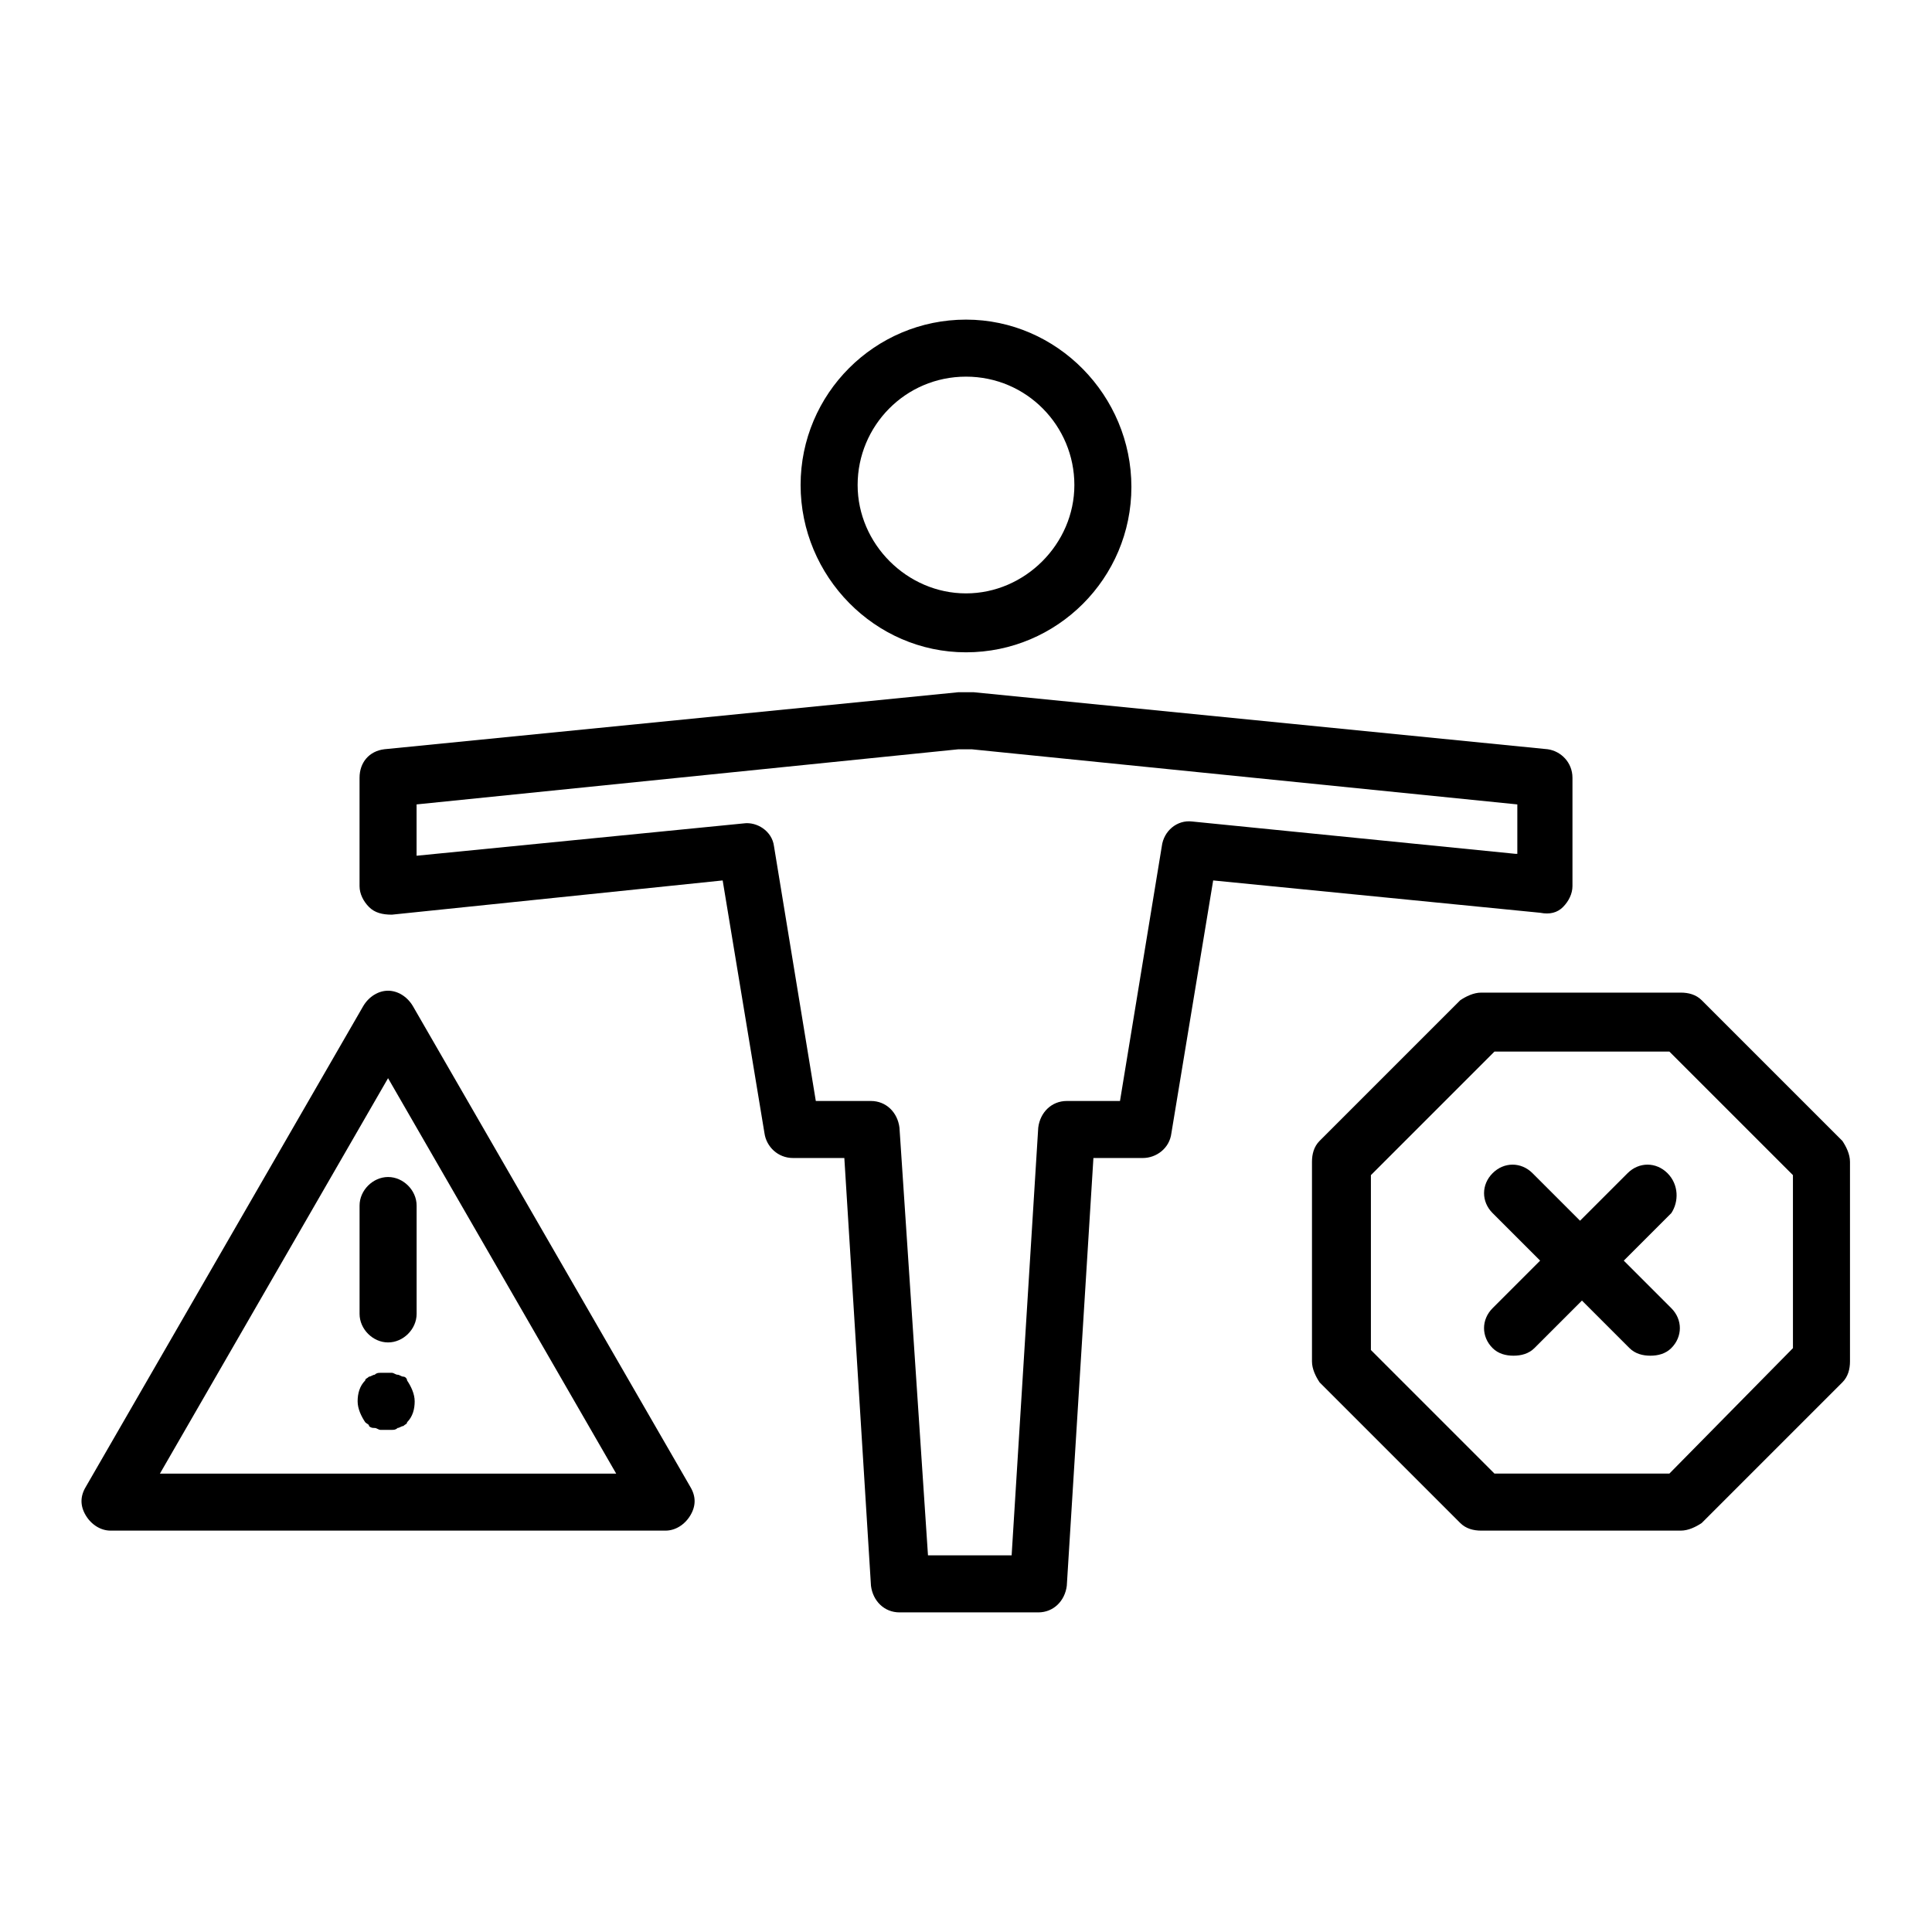
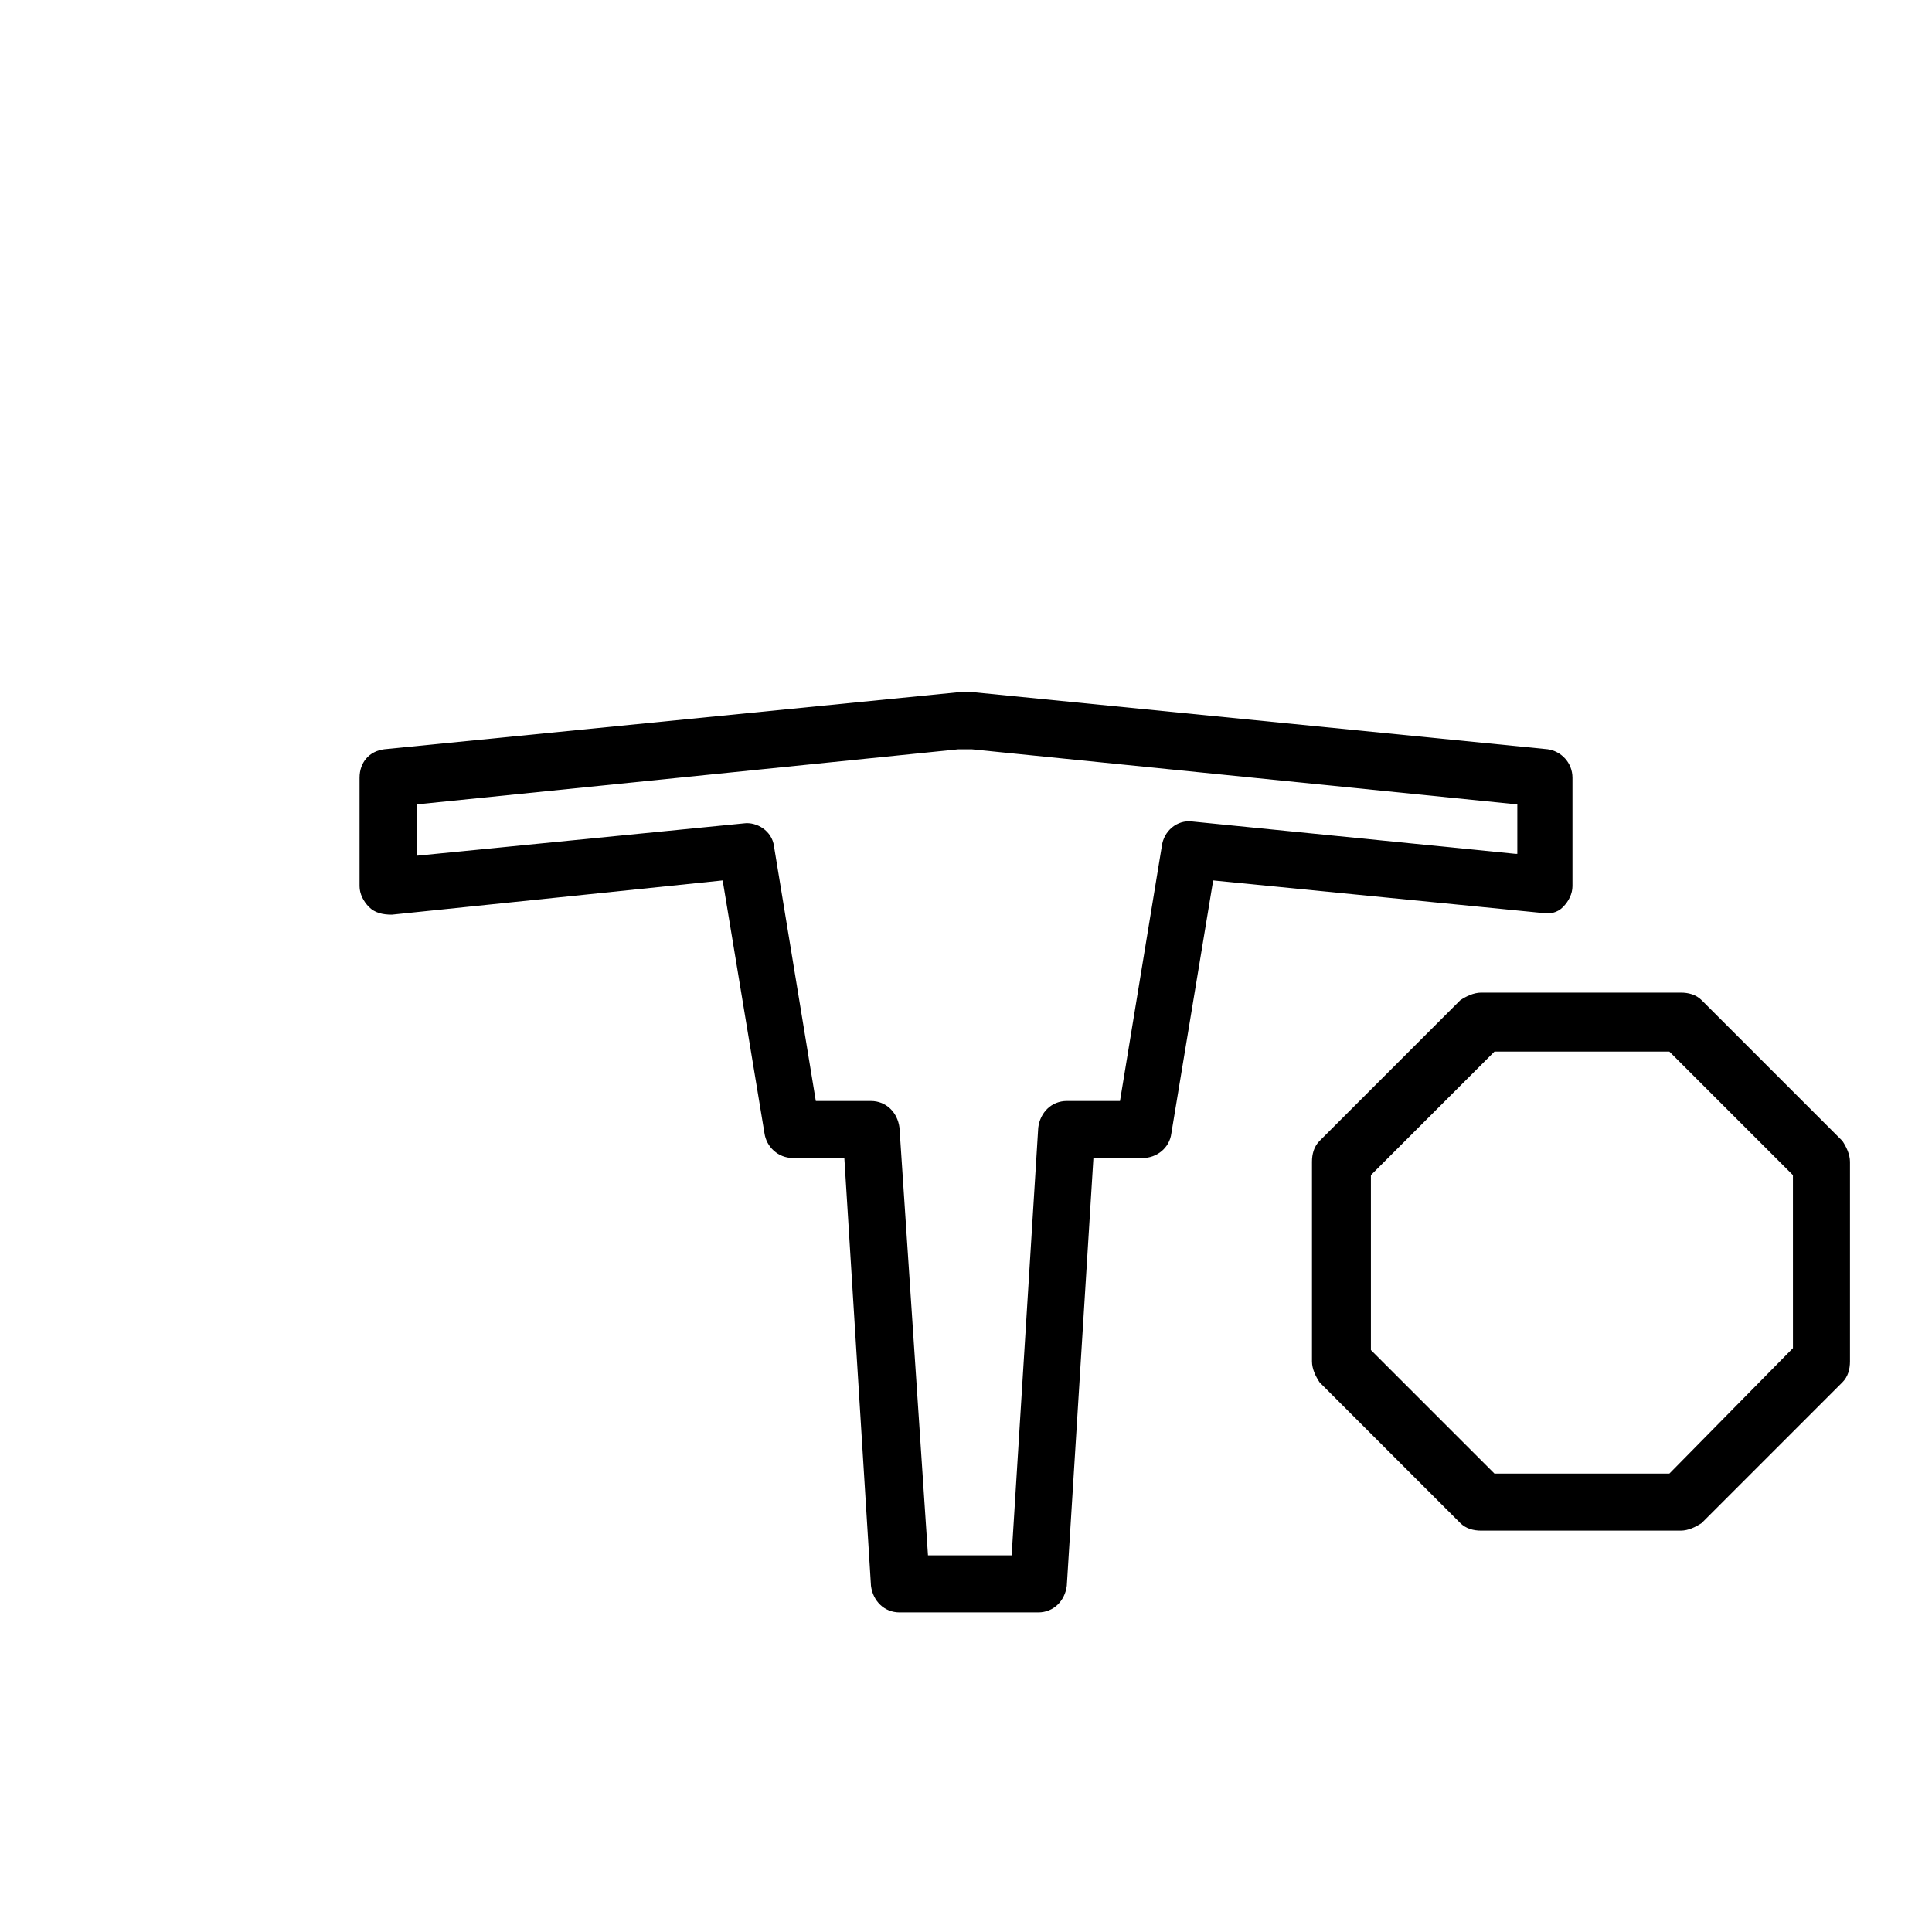
<svg xmlns="http://www.w3.org/2000/svg" fill="#000000" width="800px" height="800px" version="1.1" viewBox="144 144 512 512">
  <g>
-     <path d="m400 316.87c24.184 0 43.832-19.648 43.832-43.832-0.004-24.184-19.652-44.336-43.832-44.336-24.184 0-43.832 19.648-43.832 43.832s19.648 44.336 43.832 44.336zm0-73.055c16.121 0 28.719 13.098 28.719 28.719 0 15.617-13.098 28.719-28.719 28.719-15.617 0-28.719-13.098-28.719-28.719 0-15.617 12.594-28.719 28.719-28.719z" />
    <path d="m558.2 384.38c1.512-1.512 2.519-3.527 2.519-5.543v-28.719c0-4.031-3.023-7.055-6.551-7.559l-152.15-15.113h-1.512-0.504-2.016l-152.15 15.113c-4.031 0.504-6.551 3.527-6.551 7.559v28.719c0 2.016 1.008 4.031 2.519 5.543 1.512 1.512 3.527 2.016 6.047 2.016l87.664-9.07 11.082 67.008c0.504 3.527 3.527 6.551 7.559 6.551h13.602l7.059 113.36c0.504 4.031 3.527 7.055 7.559 7.055h36.777c4.031 0 7.055-3.023 7.559-7.055l7.055-113.36h13.098c3.527 0 7.055-2.519 7.559-6.551l11.078-67.008 86.656 8.566c2.519 0.5 4.535-0.004 6.047-1.516zm-12.598-14.105-85.648-8.566c-4.031-0.504-7.559 2.519-8.062 6.551l-11.082 67.512h-14.105c-4.031 0-7.055 3.023-7.559 7.055l-7.051 113.36h-22.168l-7.559-113.36c-0.504-4.031-3.527-7.055-7.559-7.055h-14.609l-11.082-67.512c-0.504-4.031-4.535-6.551-8.062-6.047l-86.656 8.566v-13.602l143.59-14.609h2.016 1.512l144.59 14.609v13.098z" />
-     <path d="m253.39 410.58c-1.512-2.519-4.031-4.031-6.551-4.031-2.519 0-5.039 1.512-6.551 4.031l-73.555 127.46c-1.512 2.519-1.512 5.039 0 7.559 1.512 2.519 4.031 4.031 6.551 4.031h147.11c2.519 0 5.039-1.512 6.551-4.031 1.512-2.519 1.512-5.039 0-7.559zm-67.008 123.94 60.457-104.79 60.457 104.79z" />
-     <path d="m239.29 463.48v28.719c0 4.031 3.527 7.559 7.559 7.559s7.559-3.527 7.559-7.559v-28.719c0-4.031-3.527-7.559-7.559-7.559-4.035 0.004-7.559 3.531-7.559 7.559z" />
-     <path d="m250.87 508.82c-0.504 0-1.008-0.504-1.512-0.504s-1.008-0.504-1.512-0.504h-3.023c-0.504 0-1.008 0-1.512 0.504-0.504 0-1.008 0.504-1.512 0.504-0.504 0.504-1.008 0.504-1.008 1.008-1.512 1.512-2.016 3.527-2.016 5.543s1.008 4.031 2.016 5.543c0.504 0.504 1.008 0.504 1.008 1.008 0.504 0.504 1.008 0.504 1.512 0.504s1.008 0.504 1.512 0.504h1.512 1.512c0.504 0 1.008 0 1.512-0.504 0.504 0 1.008-0.504 1.512-0.504 0.504-0.504 1.008-0.504 1.008-1.008 1.512-1.512 2.016-3.527 2.016-5.543s-1.008-4.031-2.016-5.543c0-0.504-0.504-1.008-1.008-1.008z" />
    <path d="m632.25 446.35-37.281-37.281c-1.512-1.512-3.527-2.016-5.543-2.016h-52.898c-2.016 0-4.031 1.008-5.543 2.016l-37.281 37.281c-1.512 1.512-2.016 3.527-2.016 5.543v52.898c0 2.016 1.008 4.031 2.016 5.543l37.281 37.281c1.512 1.512 3.527 2.016 5.543 2.016h52.898c2.016 0 4.031-1.008 5.543-2.016l37.281-37.281c1.512-1.512 2.016-3.527 2.016-5.543v-52.898c0-2.016-1.008-4.031-2.016-5.543zm-13.098 54.918-32.75 33.25h-46.352l-32.746-32.746v-46.352l32.746-32.746h46.352l32.746 32.746z" />
-     <path d="m585.9 454.91c-3.023-3.023-7.559-3.023-10.578 0l-12.594 12.594-12.594-12.594c-3.023-3.023-7.559-3.023-10.578 0-3.023 3.023-3.023 7.559 0 10.578l12.594 12.594-12.598 12.598c-3.023 3.023-3.023 7.559 0 10.578 1.512 1.512 3.527 2.016 5.543 2.016s4.031-0.504 5.543-2.016l12.594-12.594 12.594 12.594c1.512 1.512 3.527 2.016 5.543 2.016s4.031-0.504 5.543-2.016c3.023-3.023 3.023-7.559 0-10.578l-12.594-12.594 12.594-12.594c2.012-3.023 2.012-7.559-1.012-10.582z" />
  </g>
</svg>